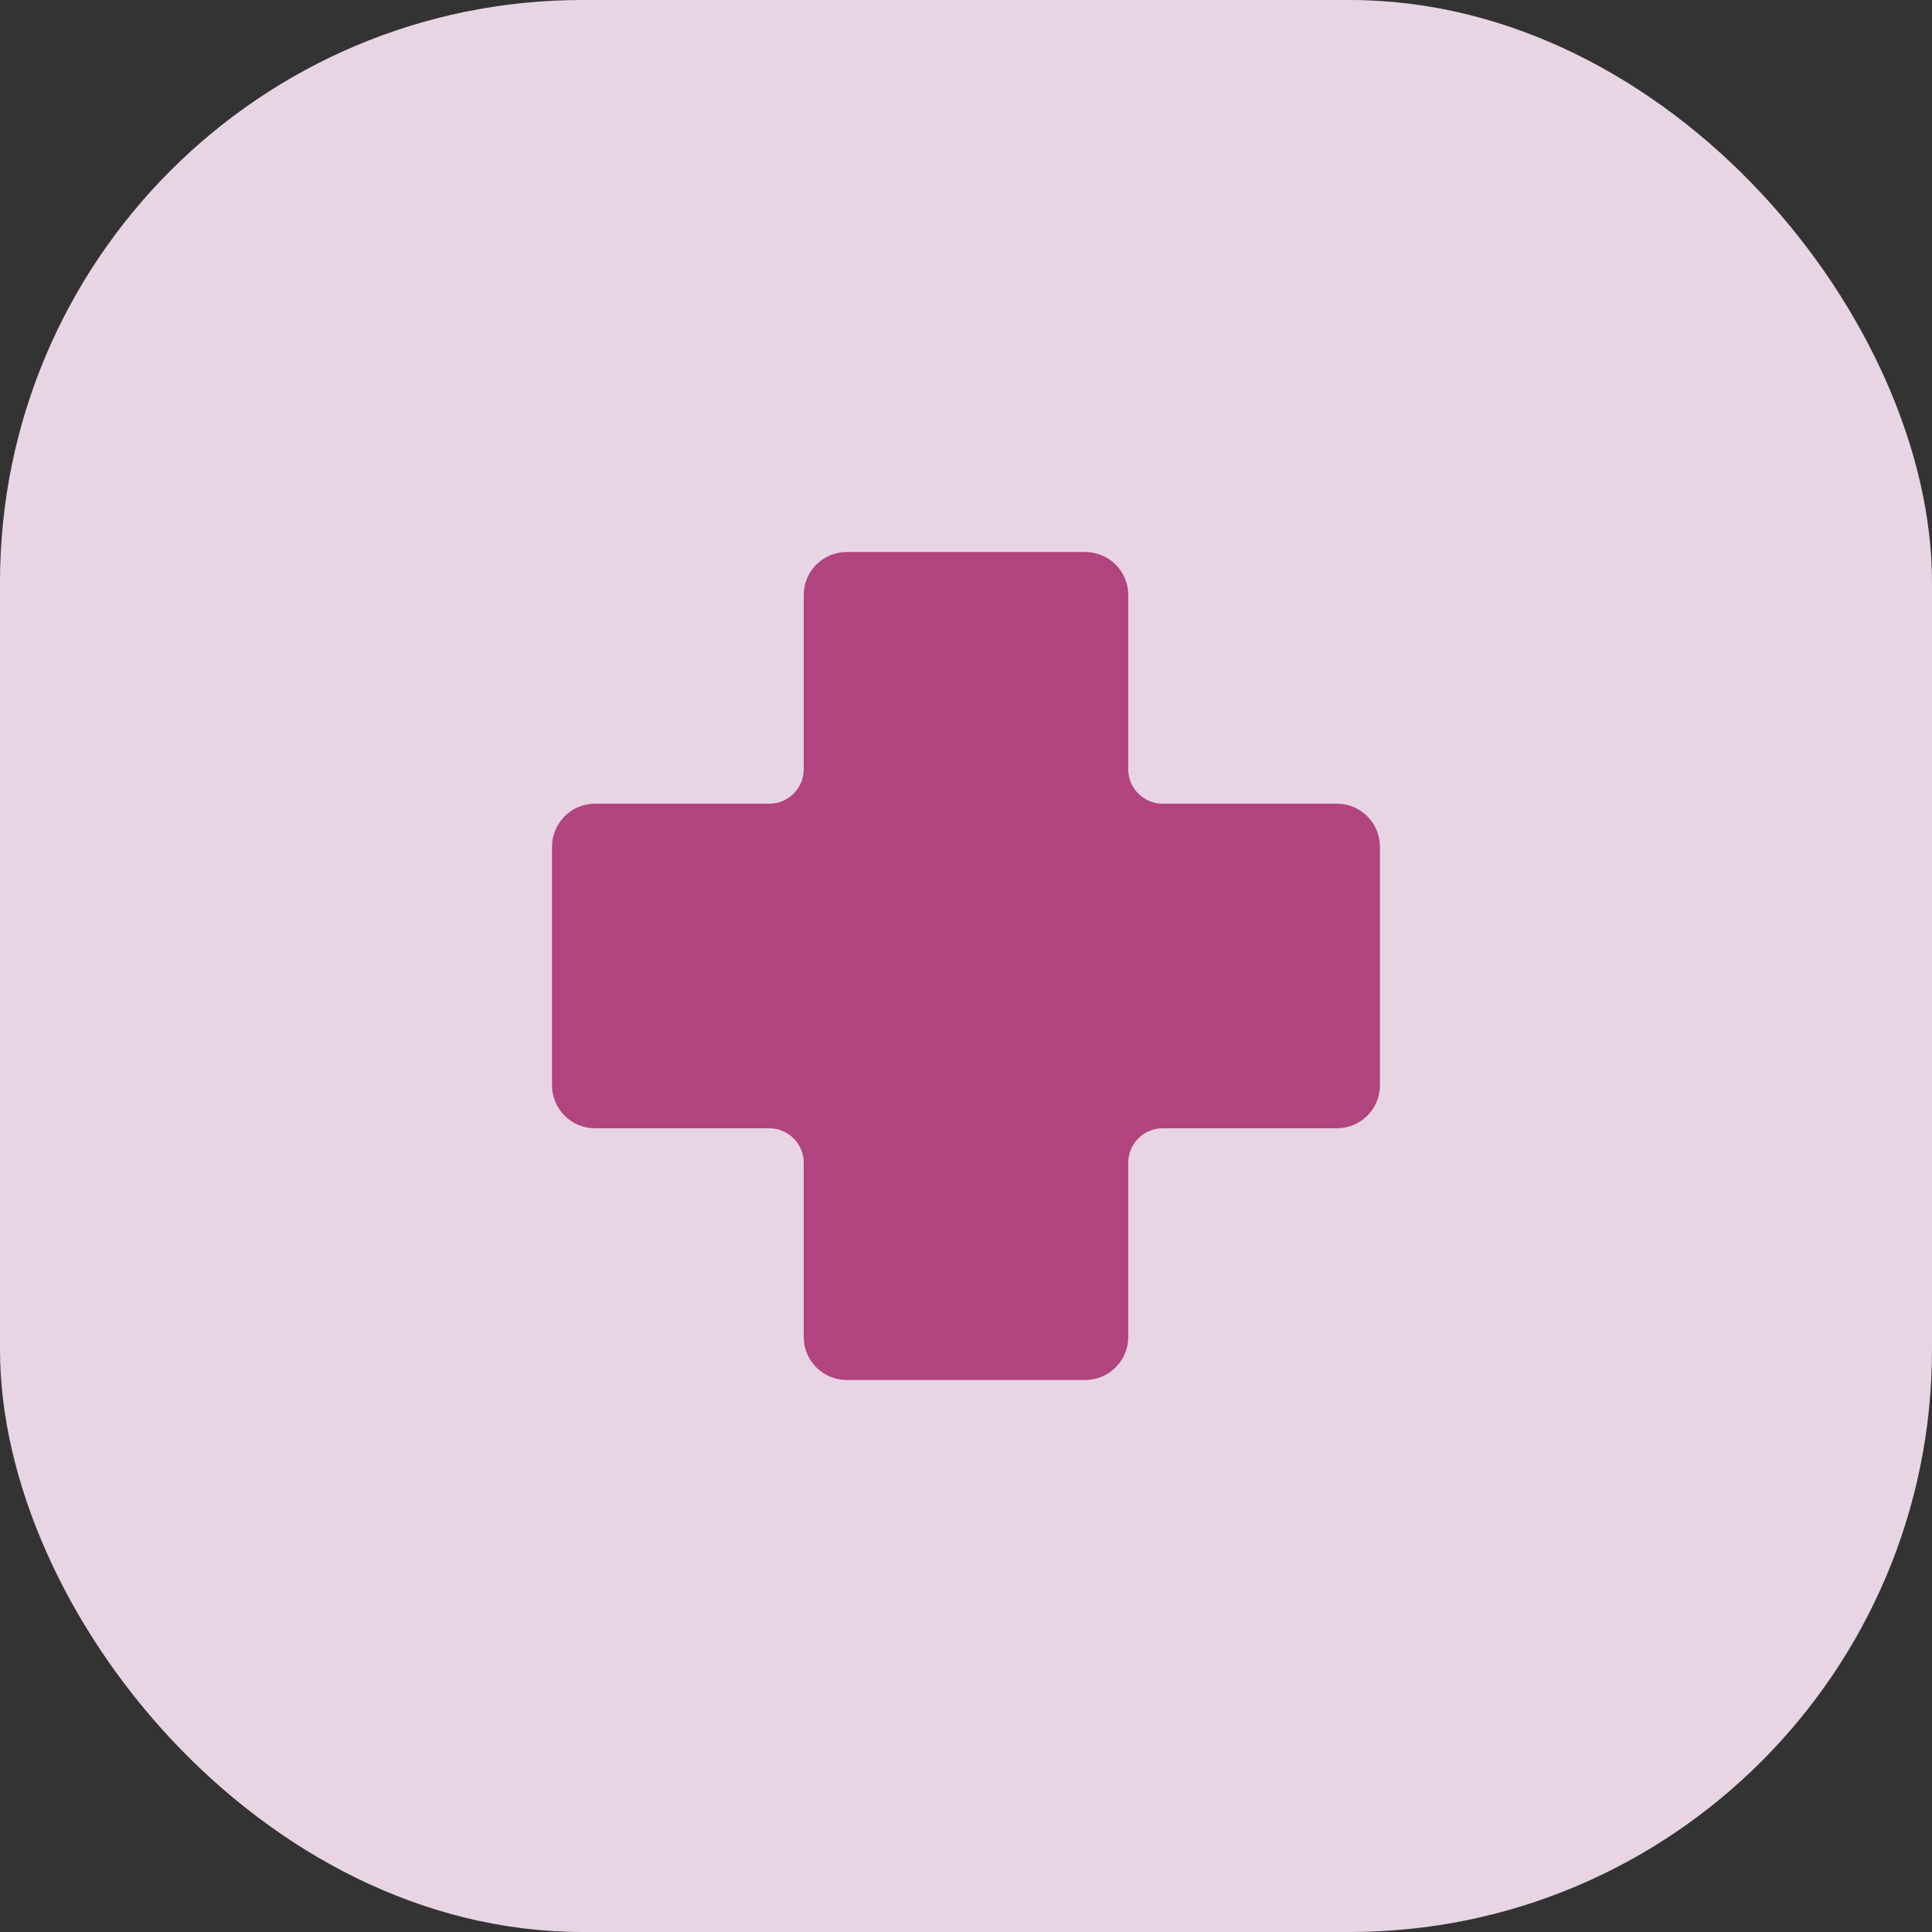
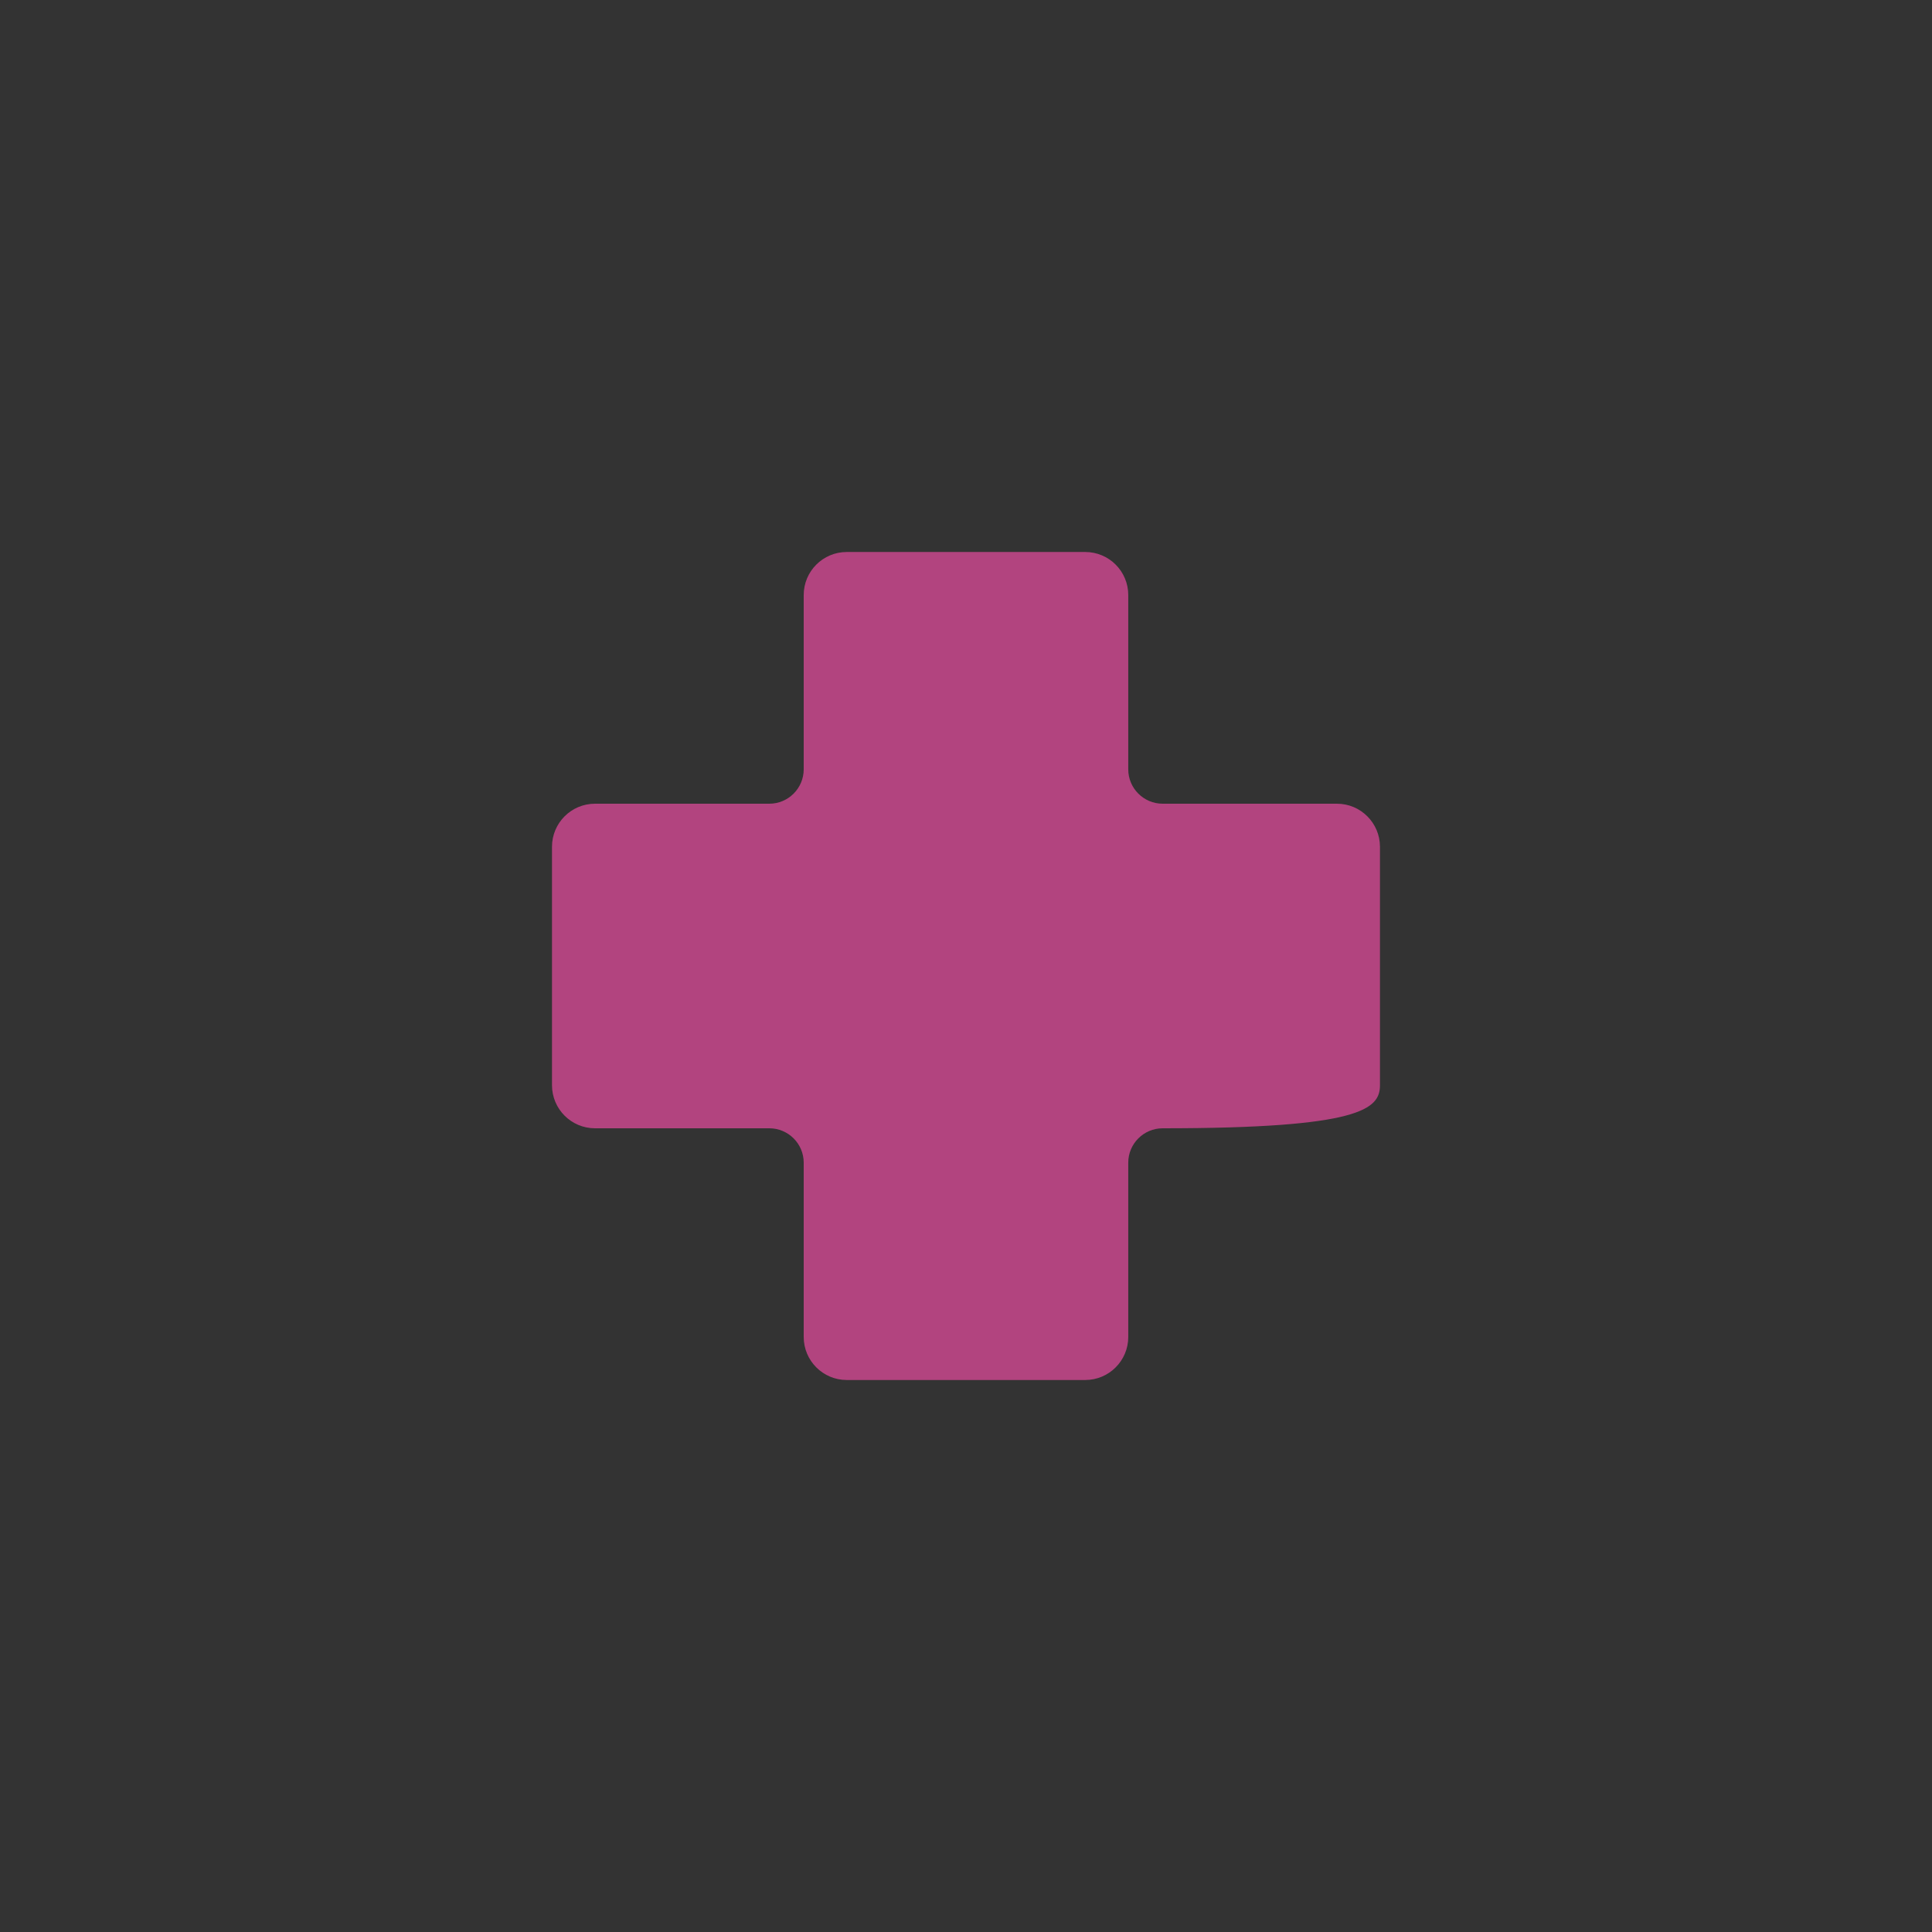
<svg xmlns="http://www.w3.org/2000/svg" width="56" height="56" viewBox="0 0 56 56" fill="none">
  <rect x="0" y="0" width="56" height="56" fill="#333333" stroke="none" />
-   <rect width="56" height="56" rx="16.88" fill="#FCE7F6" fill-opacity="0.9" />
-   <path d="M23.296 17.247V22.299C23.296 22.849 22.849 23.296 22.299 23.296H17.247C16.558 23.296 16 23.855 16 24.544V31.456C16 32.145 16.558 32.704 17.247 32.704H22.298C22.849 32.704 23.296 33.151 23.296 33.701V38.753C23.296 39.441 23.854 40 24.543 40H31.456C32.145 40 32.703 39.441 32.703 38.753V33.701C32.703 33.151 33.15 32.704 33.701 32.704H38.752C39.441 32.704 39.999 32.145 39.999 31.456V24.544C39.999 23.856 39.441 23.296 38.752 23.296H33.701C33.15 23.296 32.703 22.85 32.703 22.299V17.247C32.703 16.558 32.145 16 31.456 16H24.543C23.854 16 23.296 16.558 23.296 17.247Z" fill="#B2447F" />
+   <path d="M23.296 17.247V22.299C23.296 22.849 22.849 23.296 22.299 23.296H17.247C16.558 23.296 16 23.855 16 24.544V31.456C16 32.145 16.558 32.704 17.247 32.704H22.298C22.849 32.704 23.296 33.151 23.296 33.701V38.753C23.296 39.441 23.854 40 24.543 40H31.456C32.145 40 32.703 39.441 32.703 38.753V33.701C32.703 33.151 33.15 32.704 33.701 32.704C39.441 32.704 39.999 32.145 39.999 31.456V24.544C39.999 23.856 39.441 23.296 38.752 23.296H33.701C33.15 23.296 32.703 22.85 32.703 22.299V17.247C32.703 16.558 32.145 16 31.456 16H24.543C23.854 16 23.296 16.558 23.296 17.247Z" fill="#B2447F" />
</svg>